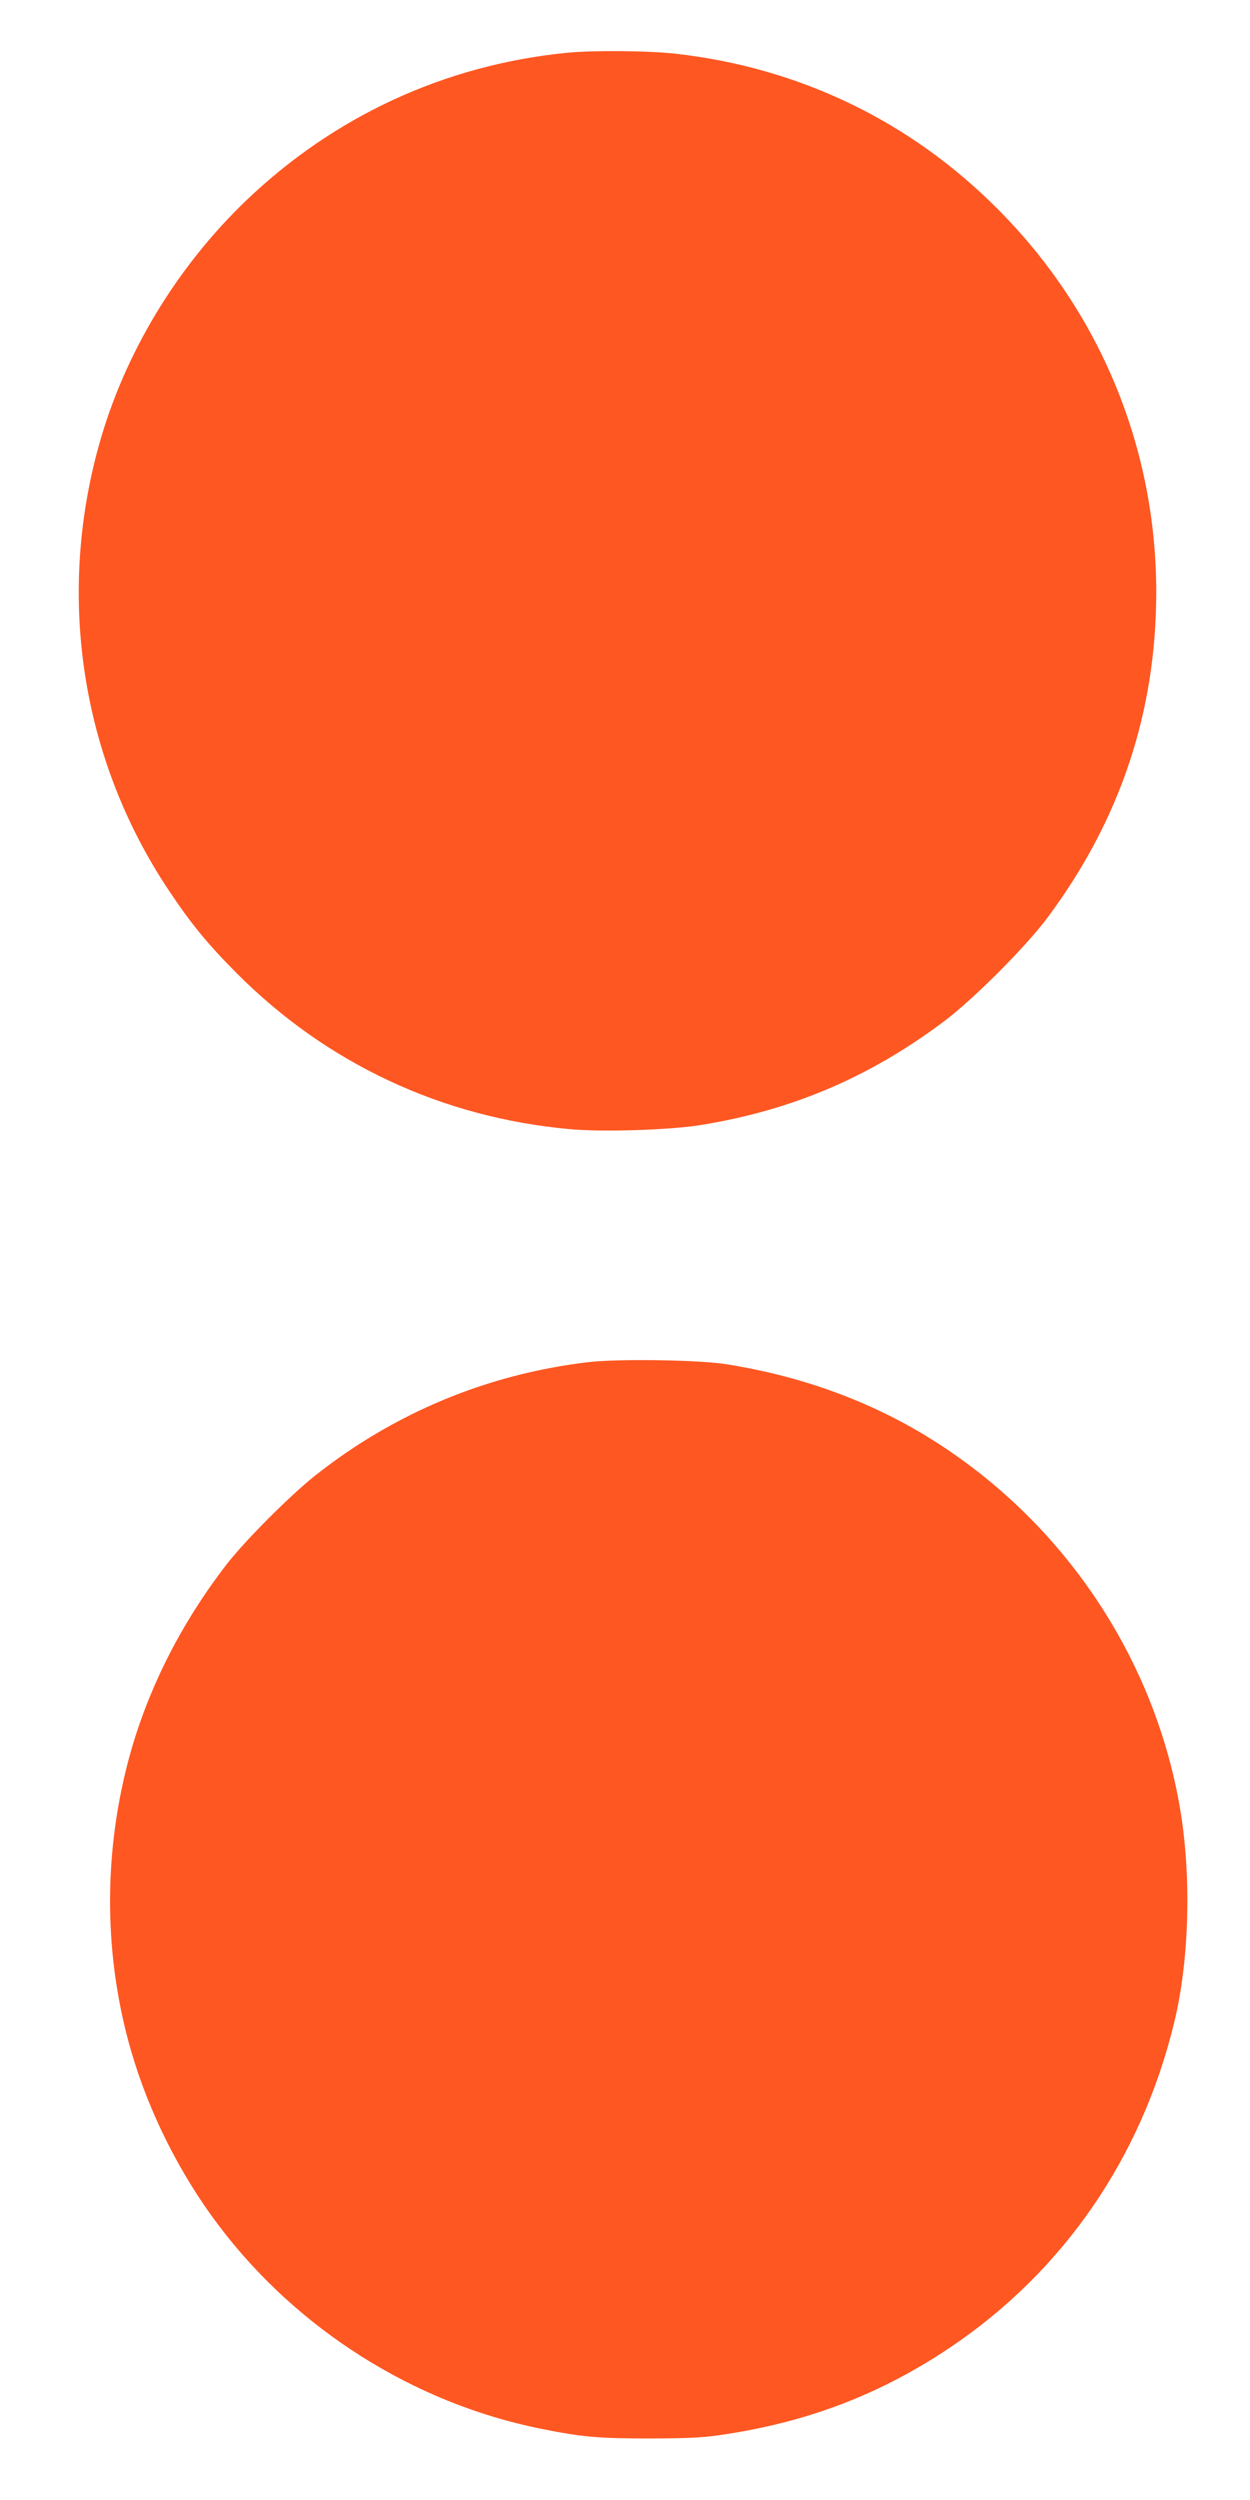
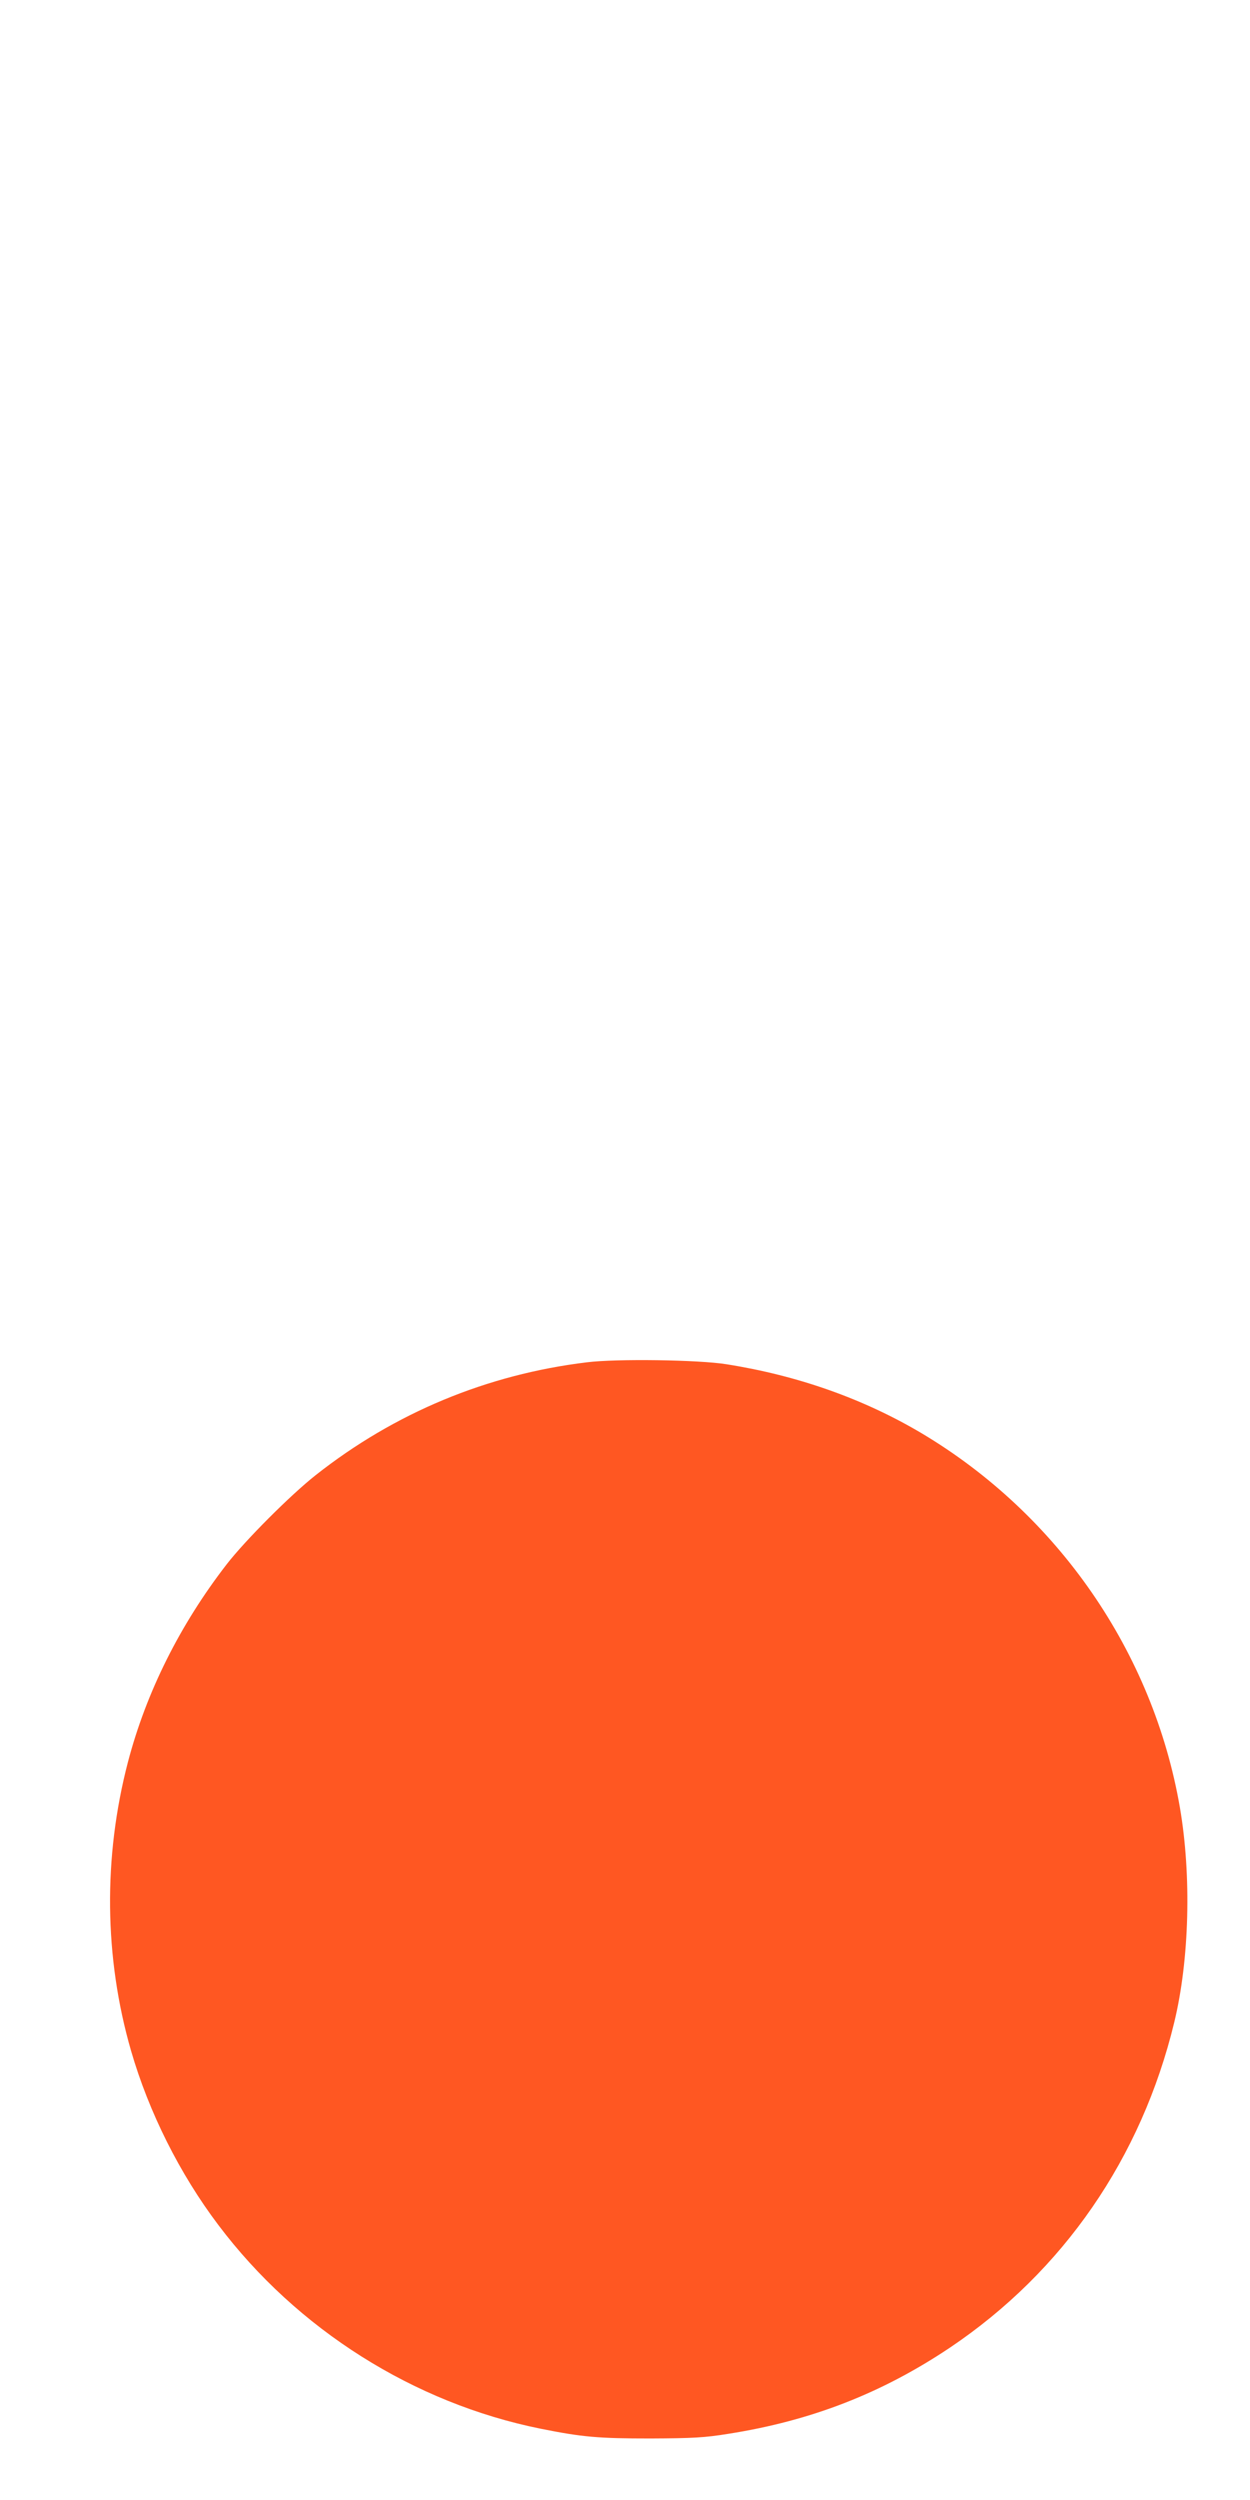
<svg xmlns="http://www.w3.org/2000/svg" version="1.0" width="640pt" height="1280pt" viewBox="0 0 640 1280" preserveAspectRatio="xMidYMid meet">
  <g transform="translate(0,1280) scale(0.1,-0.1)" fill="#ff5722" stroke="none">
-     <path d="M2895 12529 c-620 -63 -1185 -325 -1634 -755 -359 -344 -627 -790 -756 -1259 -216 -782 -85 -1609 360 -2275 114 -171 198 -273 345 -421 460 -463 1050 -740 1704 -800 169 -16 507 -5 669 20 467 75 863 242 1247 529 151 113 419 381 532 532 373 500 558 1054 558 1669 0 741 -290 1440 -816 1965 -447 448 -1014 720 -1645 791 -142 16 -430 18 -564 4z" />
    <path d="M3005 5825 c-512 -62 -985 -259 -1389 -578 -128 -101 -360 -333 -456 -457 -238 -308 -411 -653 -505 -1012 -127 -487 -122 -1000 16 -1478 91 -314 249 -630 447 -892 403 -535 1001 -912 1650 -1043 214 -43 296 -50 562 -50 216 1 277 4 400 24 425 67 786 208 1135 442 579 390 979 970 1147 1664 78 321 89 752 29 1101 -137 794 -624 1499 -1321 1915 -298 177 -634 296 -1000 354 -142 23 -564 29 -715 10z" />
  </g>
</svg>